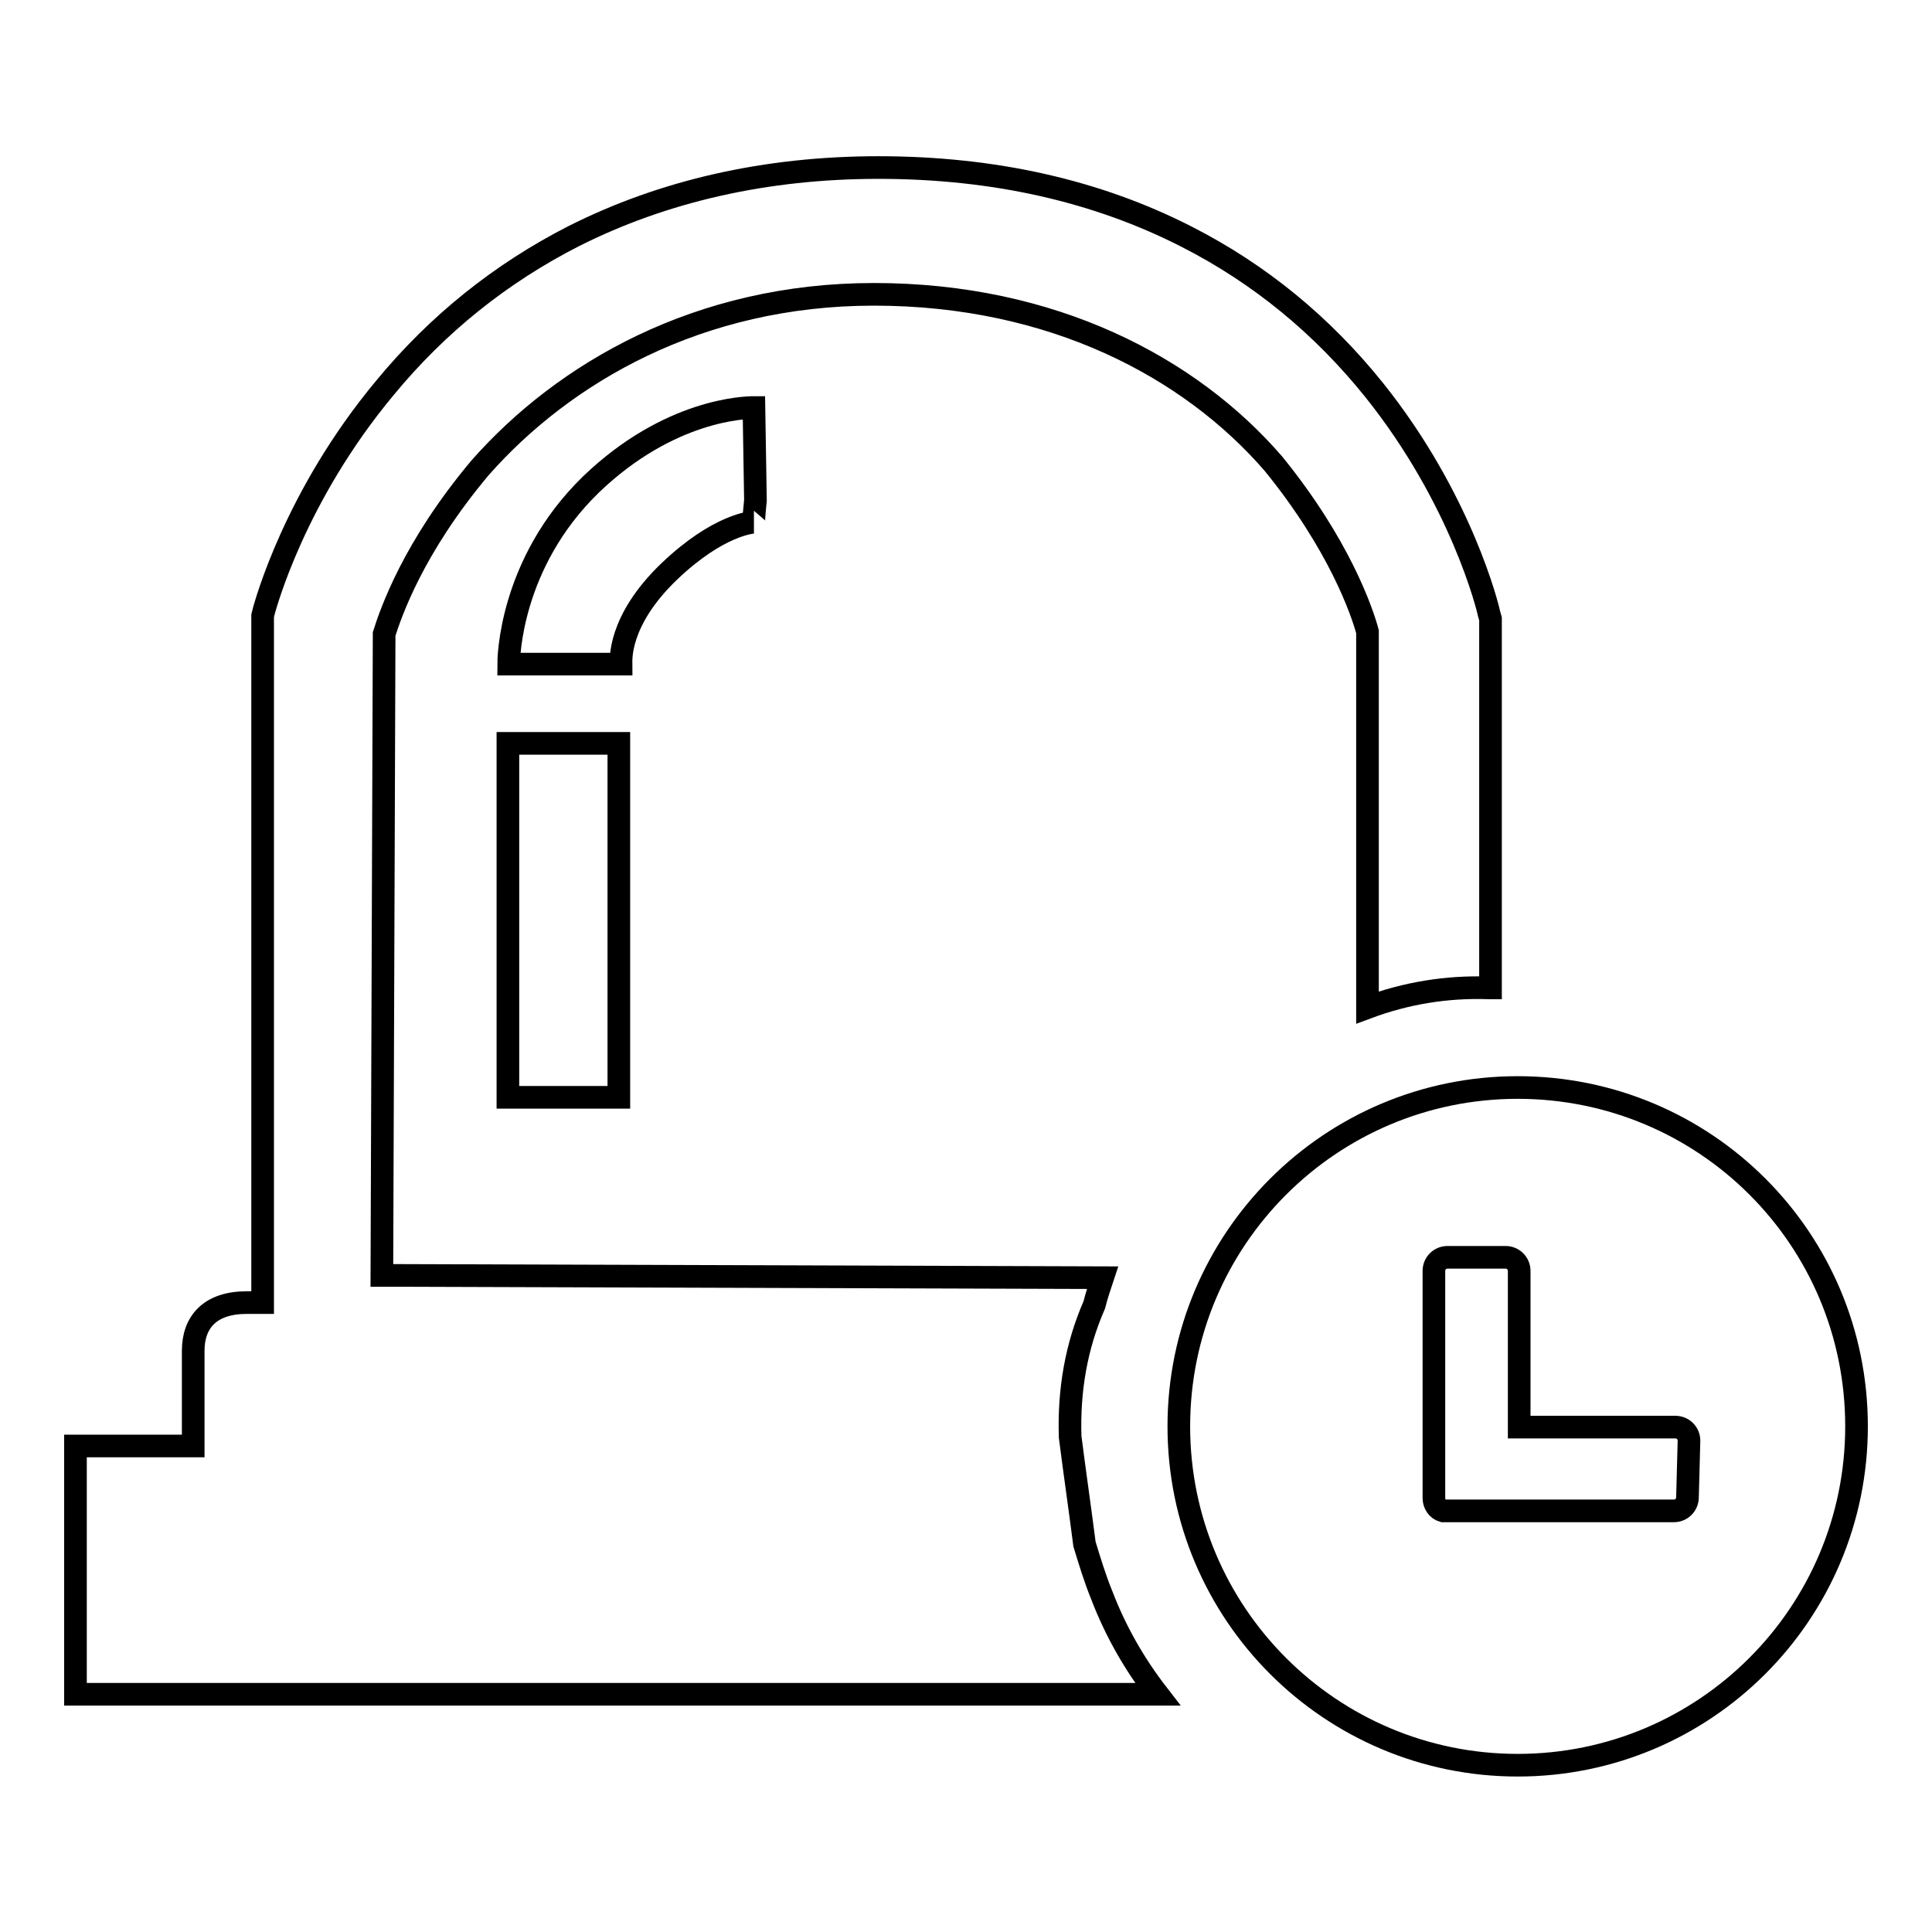
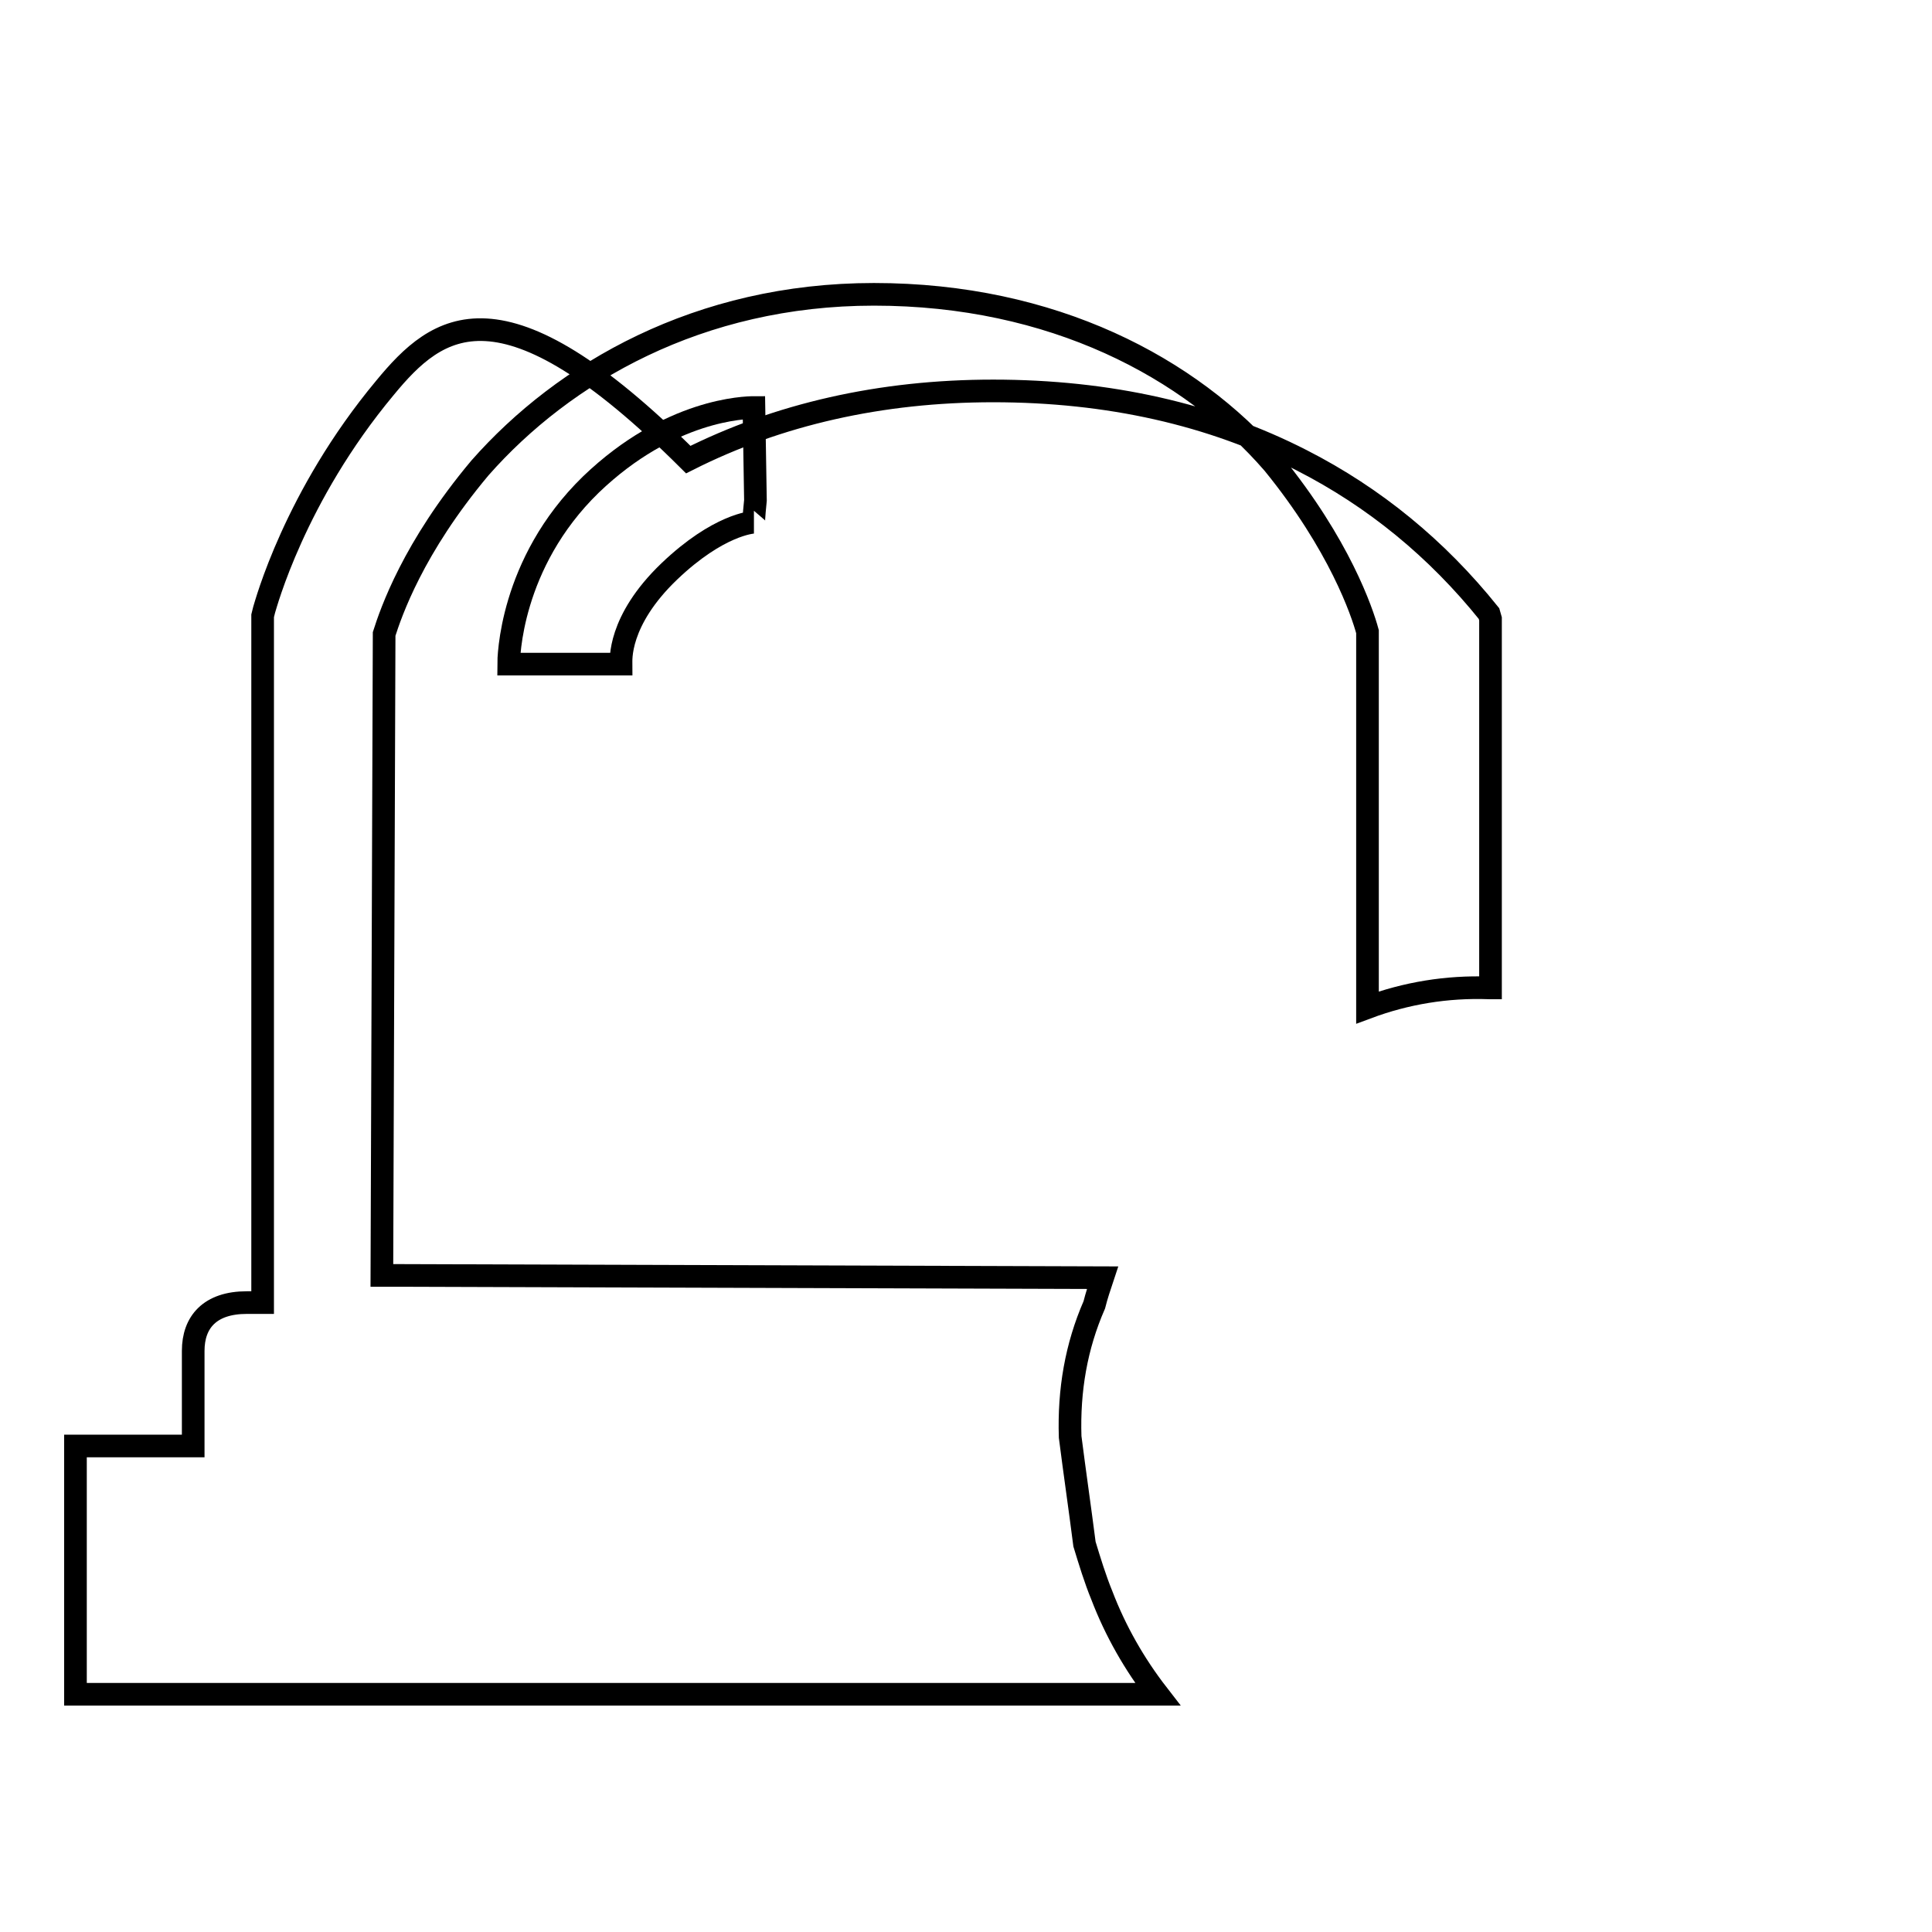
<svg xmlns="http://www.w3.org/2000/svg" version="1.1" x="0px" y="0px" viewBox="0 0 256 256" enable-background="new 0 0 256 256" xml:space="preserve">
  <g>
    <g>
-       <path stroke-width="3" fill-opacity="0" stroke="#000000" d="M143.7,204.6c-0.6-4.7-1.3-9.5-1.9-14.2c-0.2-6.2,0.8-12,3.2-17.5c0.3-1.2,0.7-2.4,1.1-3.6l-93.3-0.3l0,0h-2.2l0.3-85c0.9-2.8,3.8-11.4,12.7-22c11.1-12.6,29-23,52.2-23c23.7,0,41.9,9.7,52.9,22.4c8.8,10.8,11.8,19.7,12.5,22.3v49.8c5.1-1.9,10.5-2.8,16.1-2.6c0,0,0.1,0,0.2,0V82l-0.2-0.7c-0.1-0.6-3.6-15.1-15.2-29.6c-6.9-8.6-15.2-15.4-24.8-20.3c-11.9-6.1-25.6-9.2-40.9-9.2c-14.9,0-28.5,3.1-40.4,9.1C66.4,36.2,58,42.9,51,51.4C39,65.8,35.2,80.2,35,80.8l-0.2,0.8v91h-2.1c-4.9,0-7.1,2.6-7.1,6.4v12.6H10v32.9h143.4c-3.1-4-5.6-8.4-7.4-13.1C145.1,209.2,144.4,206.9,143.7,204.6z" />
+       <path stroke-width="3" fill-opacity="0" stroke="#000000" d="M143.7,204.6c-0.6-4.7-1.3-9.5-1.9-14.2c-0.2-6.2,0.8-12,3.2-17.5c0.3-1.2,0.7-2.4,1.1-3.6l-93.3-0.3l0,0h-2.2l0.3-85c0.9-2.8,3.8-11.4,12.7-22c11.1-12.6,29-23,52.2-23c23.7,0,41.9,9.7,52.9,22.4c8.8,10.8,11.8,19.7,12.5,22.3v49.8c5.1-1.9,10.5-2.8,16.1-2.6c0,0,0.1,0,0.2,0V82l-0.2-0.7c-6.9-8.6-15.2-15.4-24.8-20.3c-11.9-6.1-25.6-9.2-40.9-9.2c-14.9,0-28.5,3.1-40.4,9.1C66.4,36.2,58,42.9,51,51.4C39,65.8,35.2,80.2,35,80.8l-0.2,0.8v91h-2.1c-4.9,0-7.1,2.6-7.1,6.4v12.6H10v32.9h143.4c-3.1-4-5.6-8.4-7.4-13.1C145.1,209.2,144.4,206.9,143.7,204.6z" />
      <path stroke-width="3" fill-opacity="0" stroke="#000000" d="M88.7,75.7c6.5-6.2,11-6.5,11.2-6.5c-0.1,0,0.2-2.9,0.2-2.9L99.9,54c-1.1,0-11.2,0.2-21.6,10.2C67.5,74.7,67.4,87.4,67.4,88l14.9,0C82.3,87.6,81.8,82.3,88.7,75.7z" />
-       <path stroke-width="3" fill-opacity="0" stroke="#000000" d="M67.3,98.5H82v46.9H67.3V98.5L67.3,98.5z" />
-       <path stroke-width="3" fill-opacity="0" stroke="#000000" d="M201.1,144.1c-24.8,0-44.9,20.1-44.9,44.9c0,24.8,20.1,44.9,44.9,44.9c24.8,0,44.9-20.1,44.9-44.9C246,164.1,225.9,144.1,201.1,144.1z M223.6,198.4c0,1-0.8,1.8-1.8,1.8h-30.1c-0.1,0-0.1,0-0.2,0c-0.1,0-0.2,0-0.3,0h0c-0.7-0.2-1.2-0.9-1.2-1.7v-30.1c0-1,0.8-1.8,1.8-1.8h7.7c1,0,1.8,0.8,1.8,1.8v20.7h20.7c1,0,1.8,0.8,1.8,1.8L223.6,198.4L223.6,198.4z" />
    </g>
  </g>
</svg>